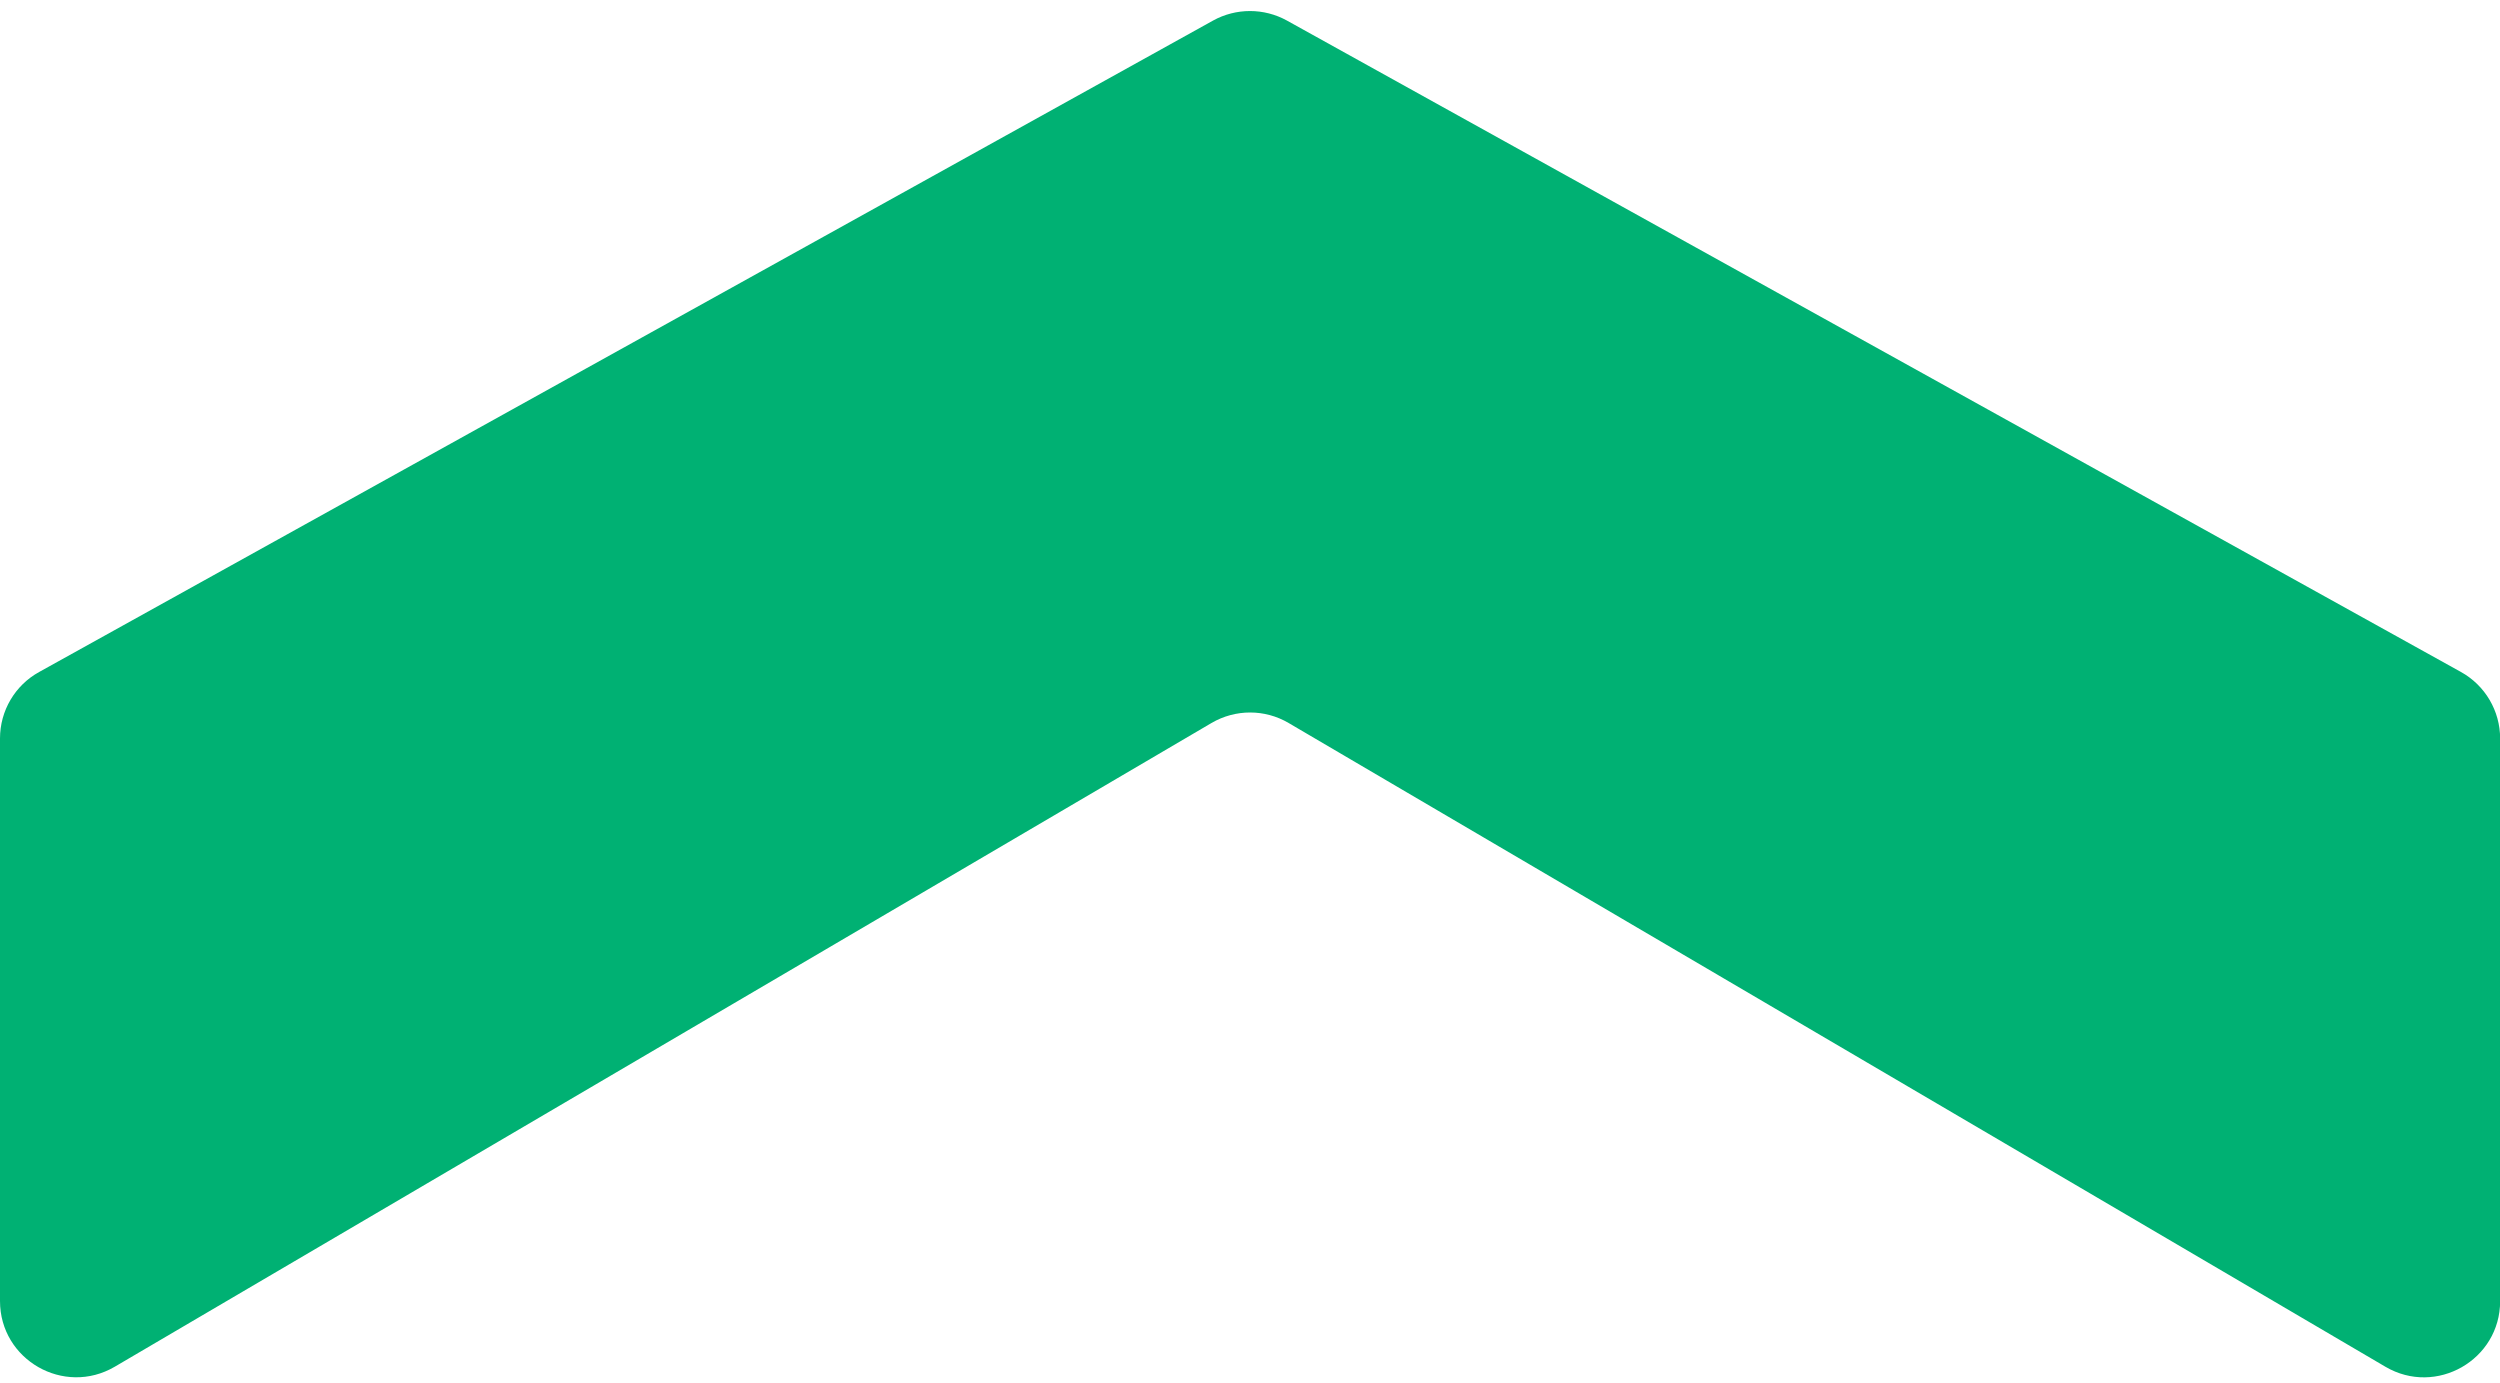
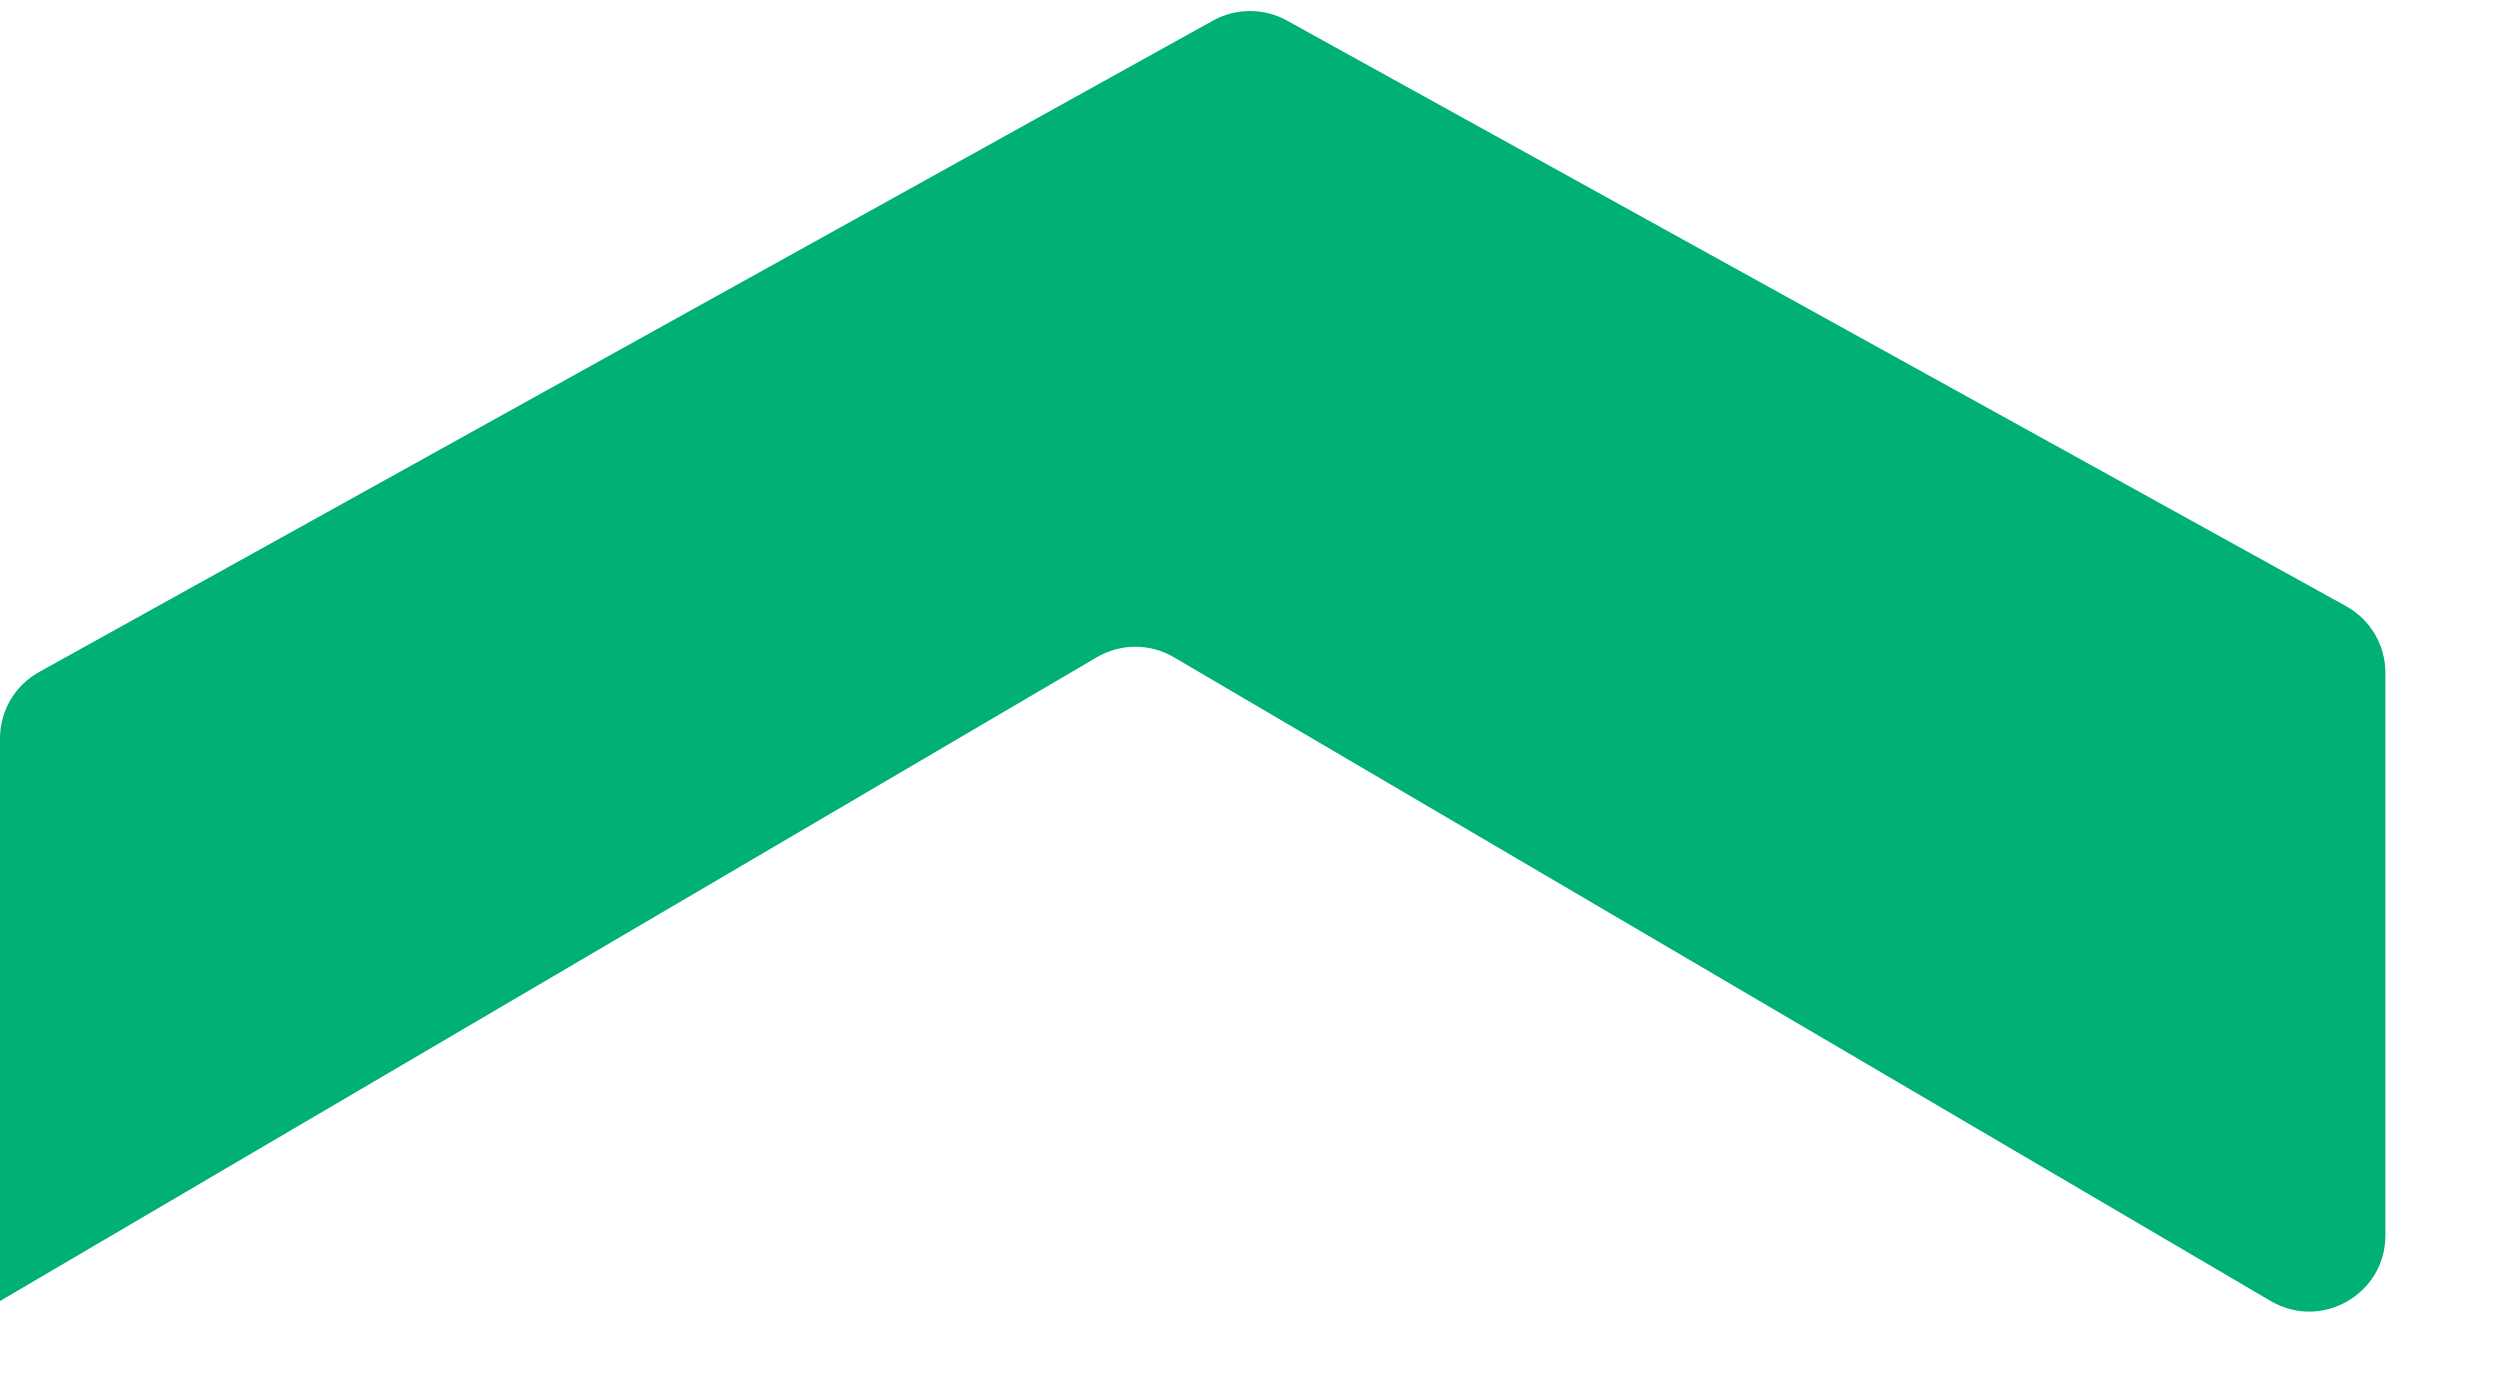
<svg xmlns="http://www.w3.org/2000/svg" id="Layer_1" version="1.1" viewBox="0 0 197 109">
  <defs>
    <style>
      .st0 {
        fill: #00b173;
      }
    </style>
  </defs>
-   <path class="st0" d="M3.09,52.95C1.18,54,0,56.01,0,58.19v44.33C0,107.16,5.04,110.04,9.04,107.7l86.43-50.73c1.88-1.1,4.2-1.1,6.07,0l86.43,50.73c4,2.35,9.04-.54,9.04-5.17v-44.33c0-2.18-1.18-4.19-3.09-5.25L101.41,1.62c-1.81-1-4.01-1-5.82,0L3.09,52.95Z" />
+   <path class="st0" d="M3.09,52.95C1.18,54,0,56.01,0,58.19v44.33l86.43-50.73c1.88-1.1,4.2-1.1,6.07,0l86.43,50.73c4,2.35,9.04-.54,9.04-5.17v-44.33c0-2.18-1.18-4.19-3.09-5.25L101.41,1.62c-1.81-1-4.01-1-5.82,0L3.09,52.95Z" />
</svg>